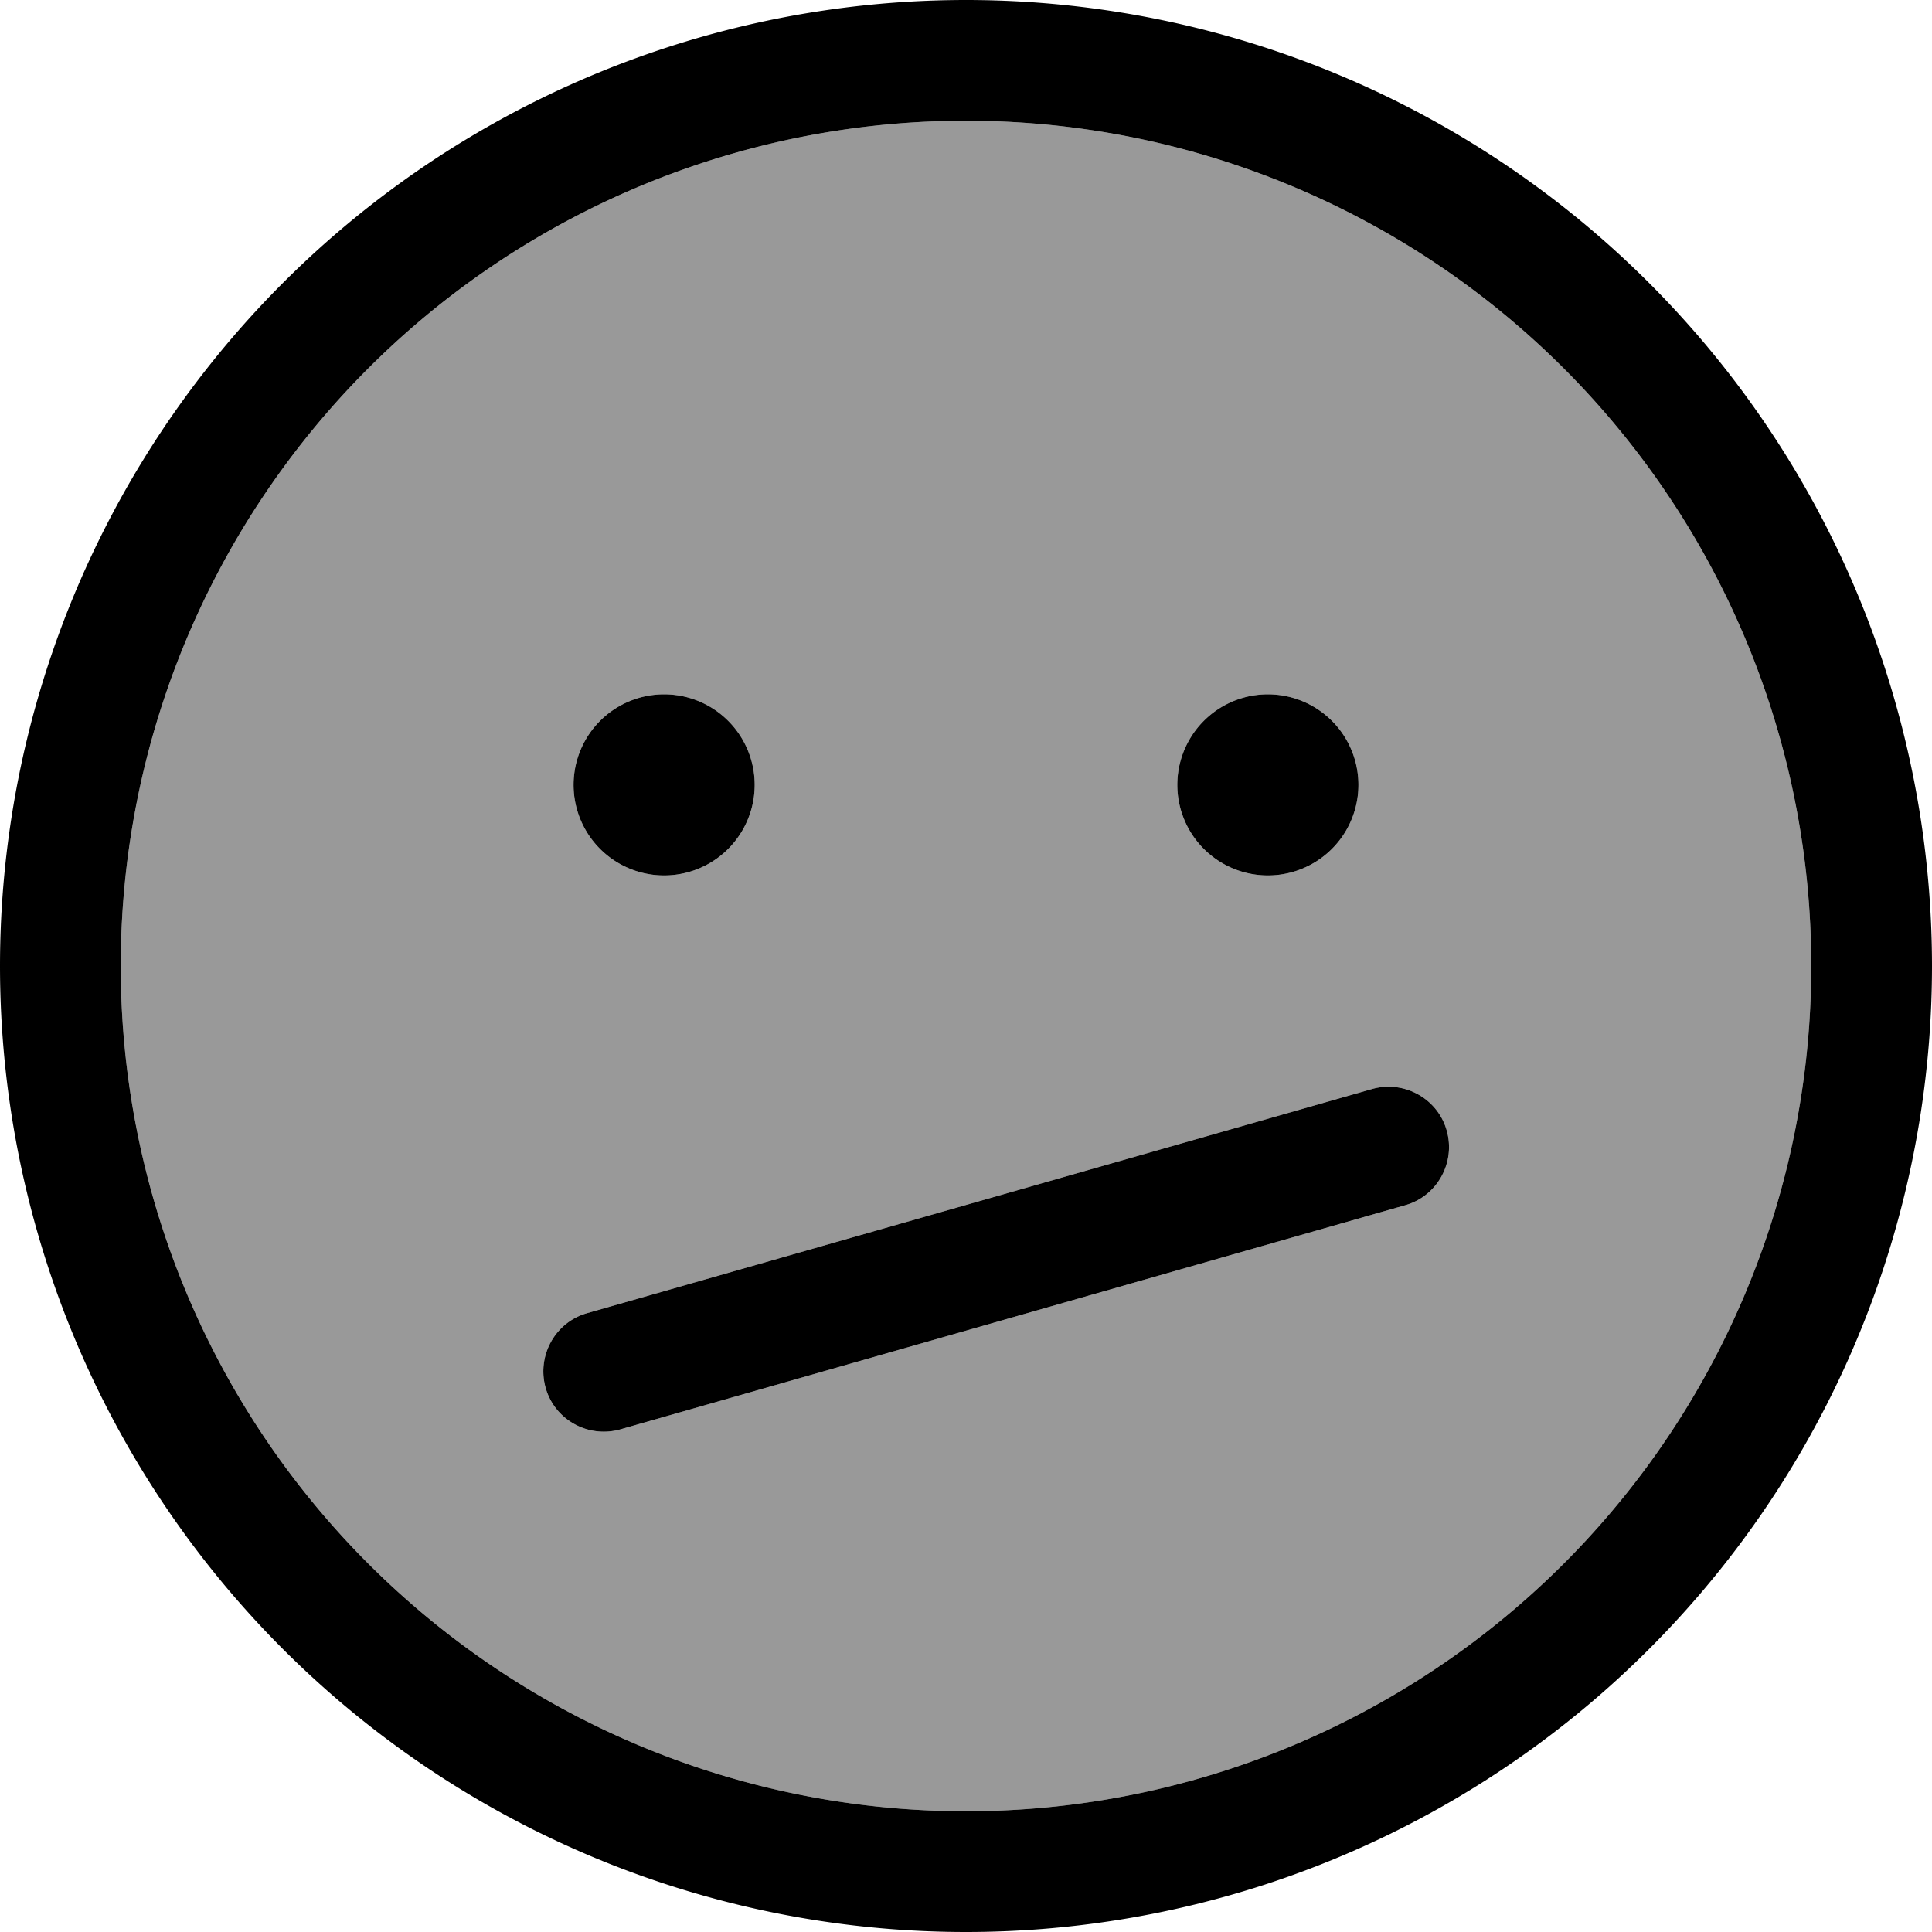
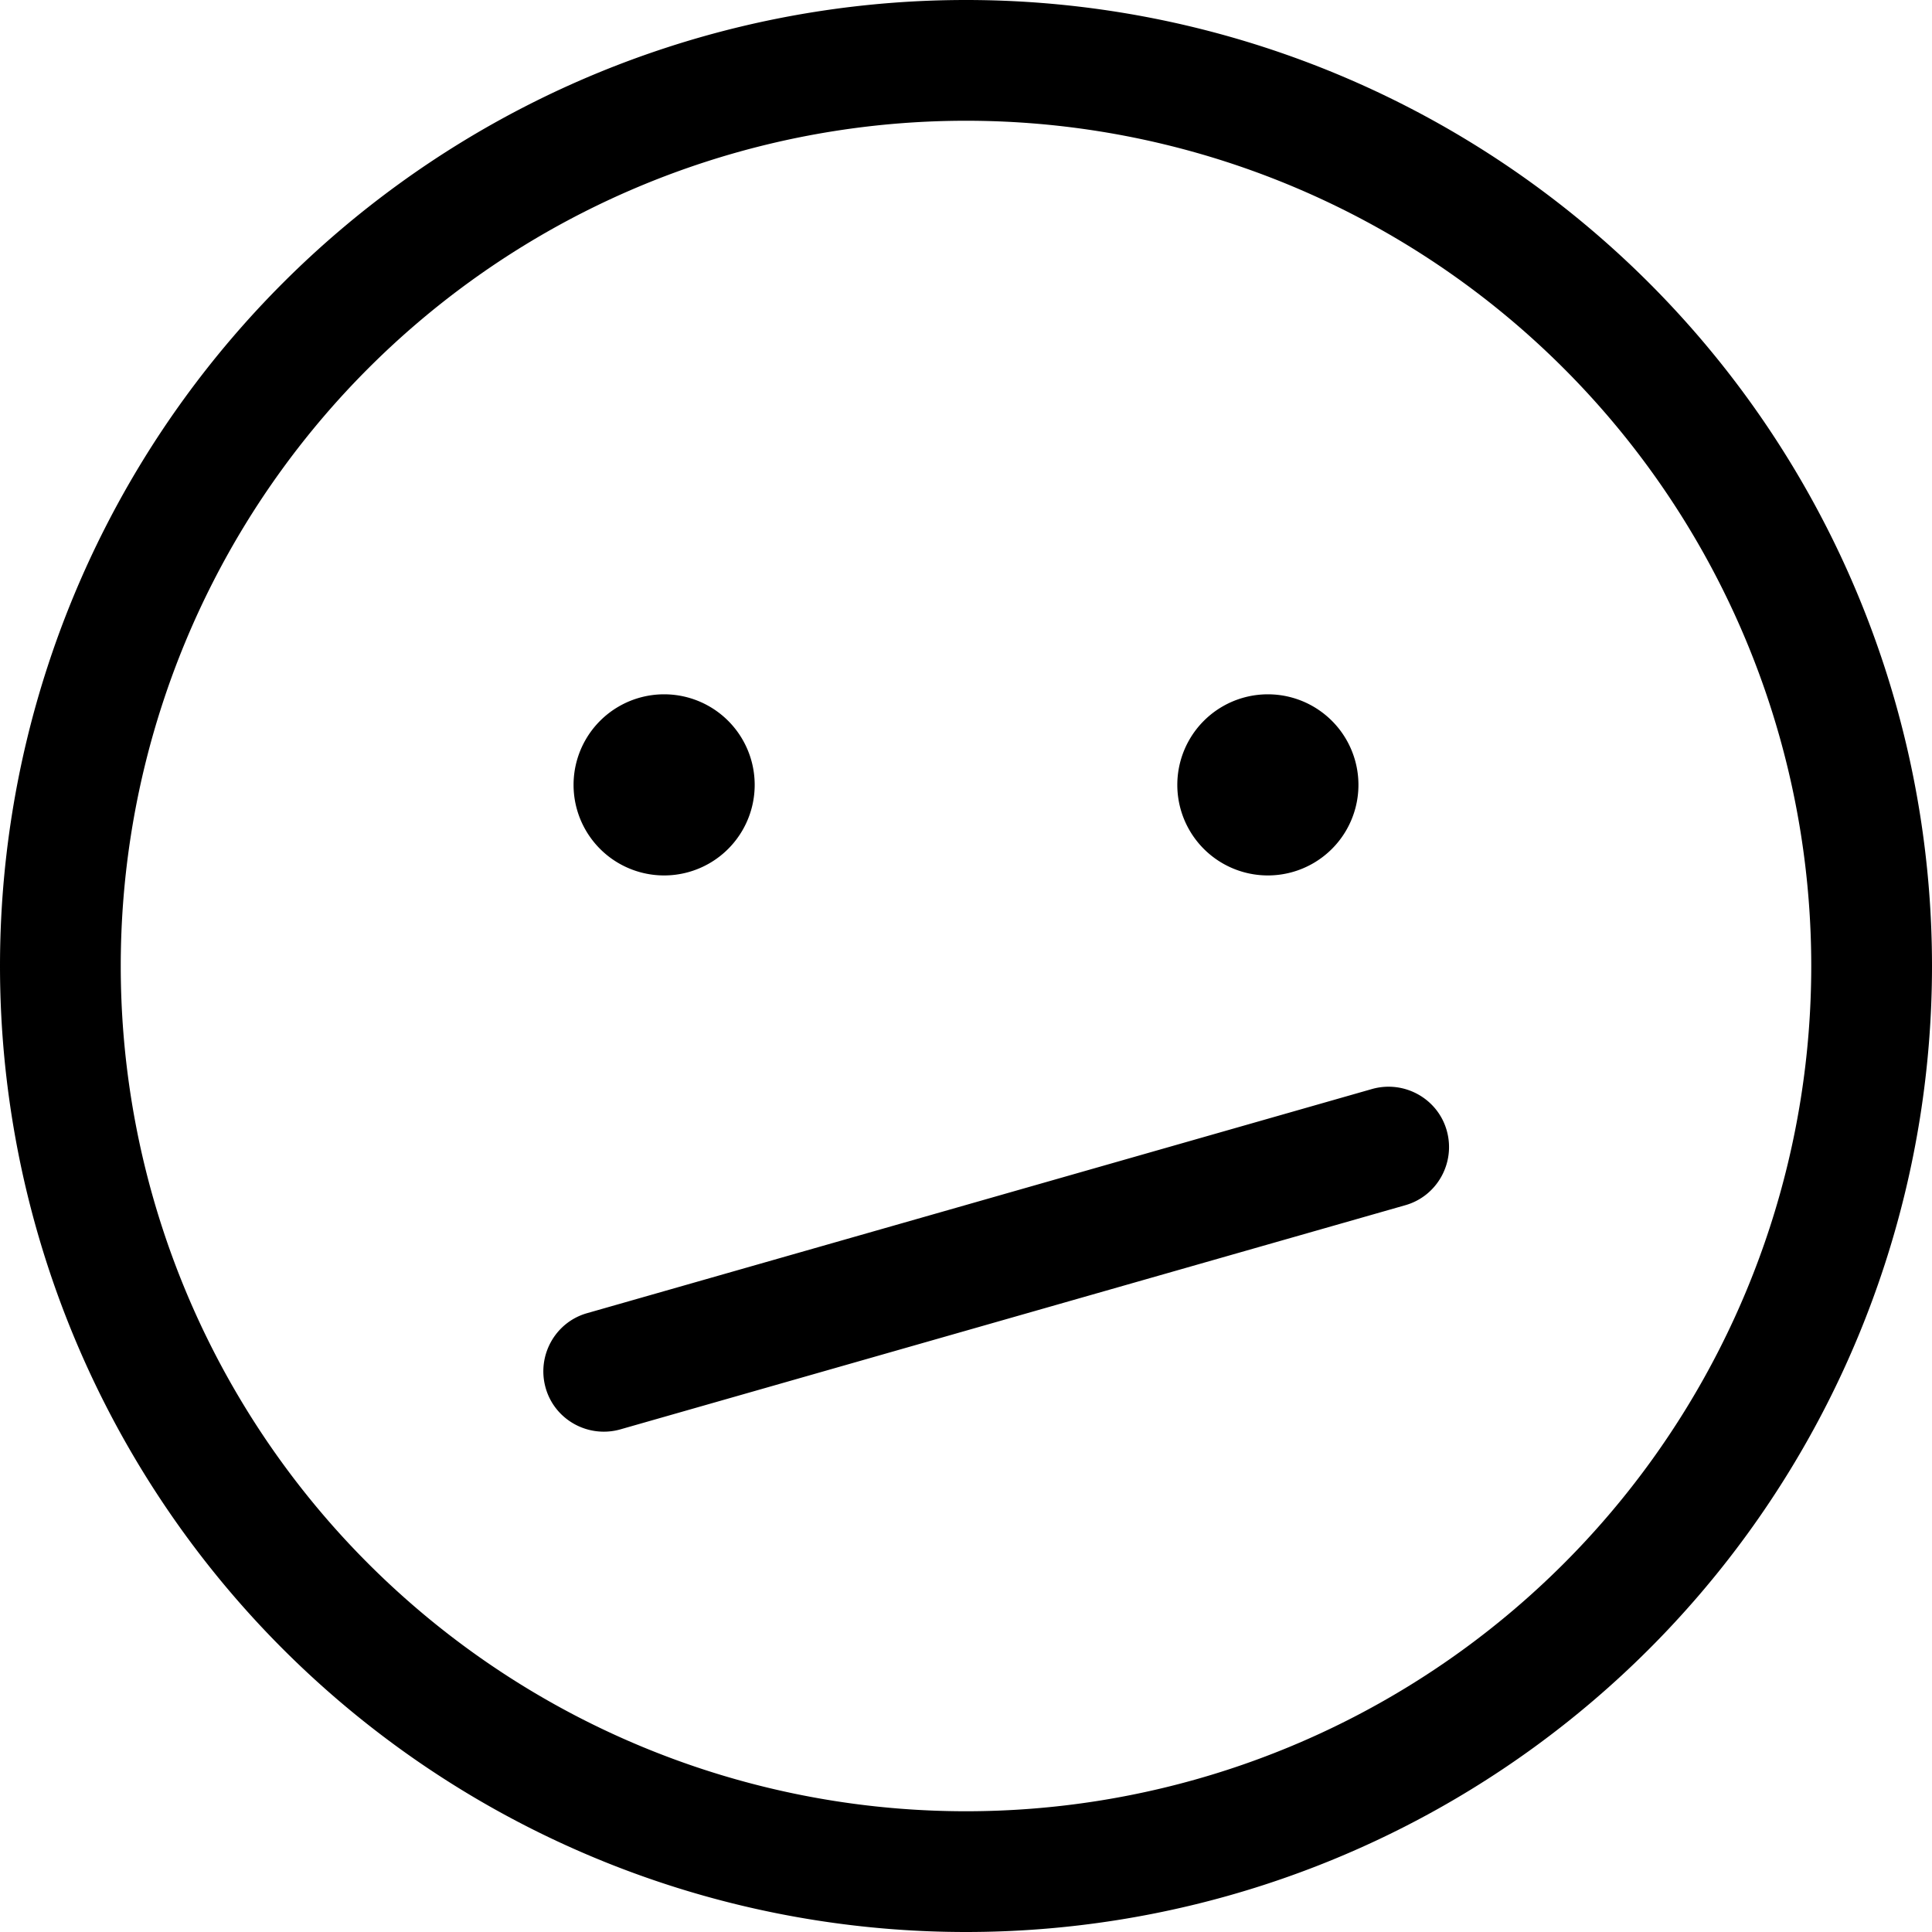
<svg xmlns="http://www.w3.org/2000/svg" viewBox="0 0 512 512">
-   <path style="fill:currentColor;opacity:.4" d="M32 256a224 224 0 1 0 448 0 224 224 0 1 0 -448 0zM144.6 367.8c-2.4-8.5 2.5-17.4 11-19.8l208-59.4c8.5-2.4 17.4 2.5 19.8 11s-2.5 17.4-11 19.8l-208 59.4c-8.5 2.4-17.4-2.5-19.8-11zM200 208a24 24 0 1 1 -48 0 24 24 0 1 1 48 0zm160 0a24 24 0 1 1 -48 0 24 24 0 1 1 48 0z" />
  <path style="fill:currentColor;opacity:1" d="M480 256a224 224 0 1 0 -448 0 224 224 0 1 0 448 0zM0 256a256 256 0 1 1 512 0 256 256 0 1 1 -512 0zm372.4 63.4l-208 59.4c-8.5 2.4-17.4-2.5-19.8-11s2.5-17.4 11-19.8l208-59.4c8.5-2.4 17.4 2.5 19.8 11s-2.5 17.4-11 19.8zM152 208a24 24 0 1 1 48 0 24 24 0 1 1 -48 0zm184-24a24 24 0 1 1 0 48 24 24 0 1 1 0-48z" />
</svg>